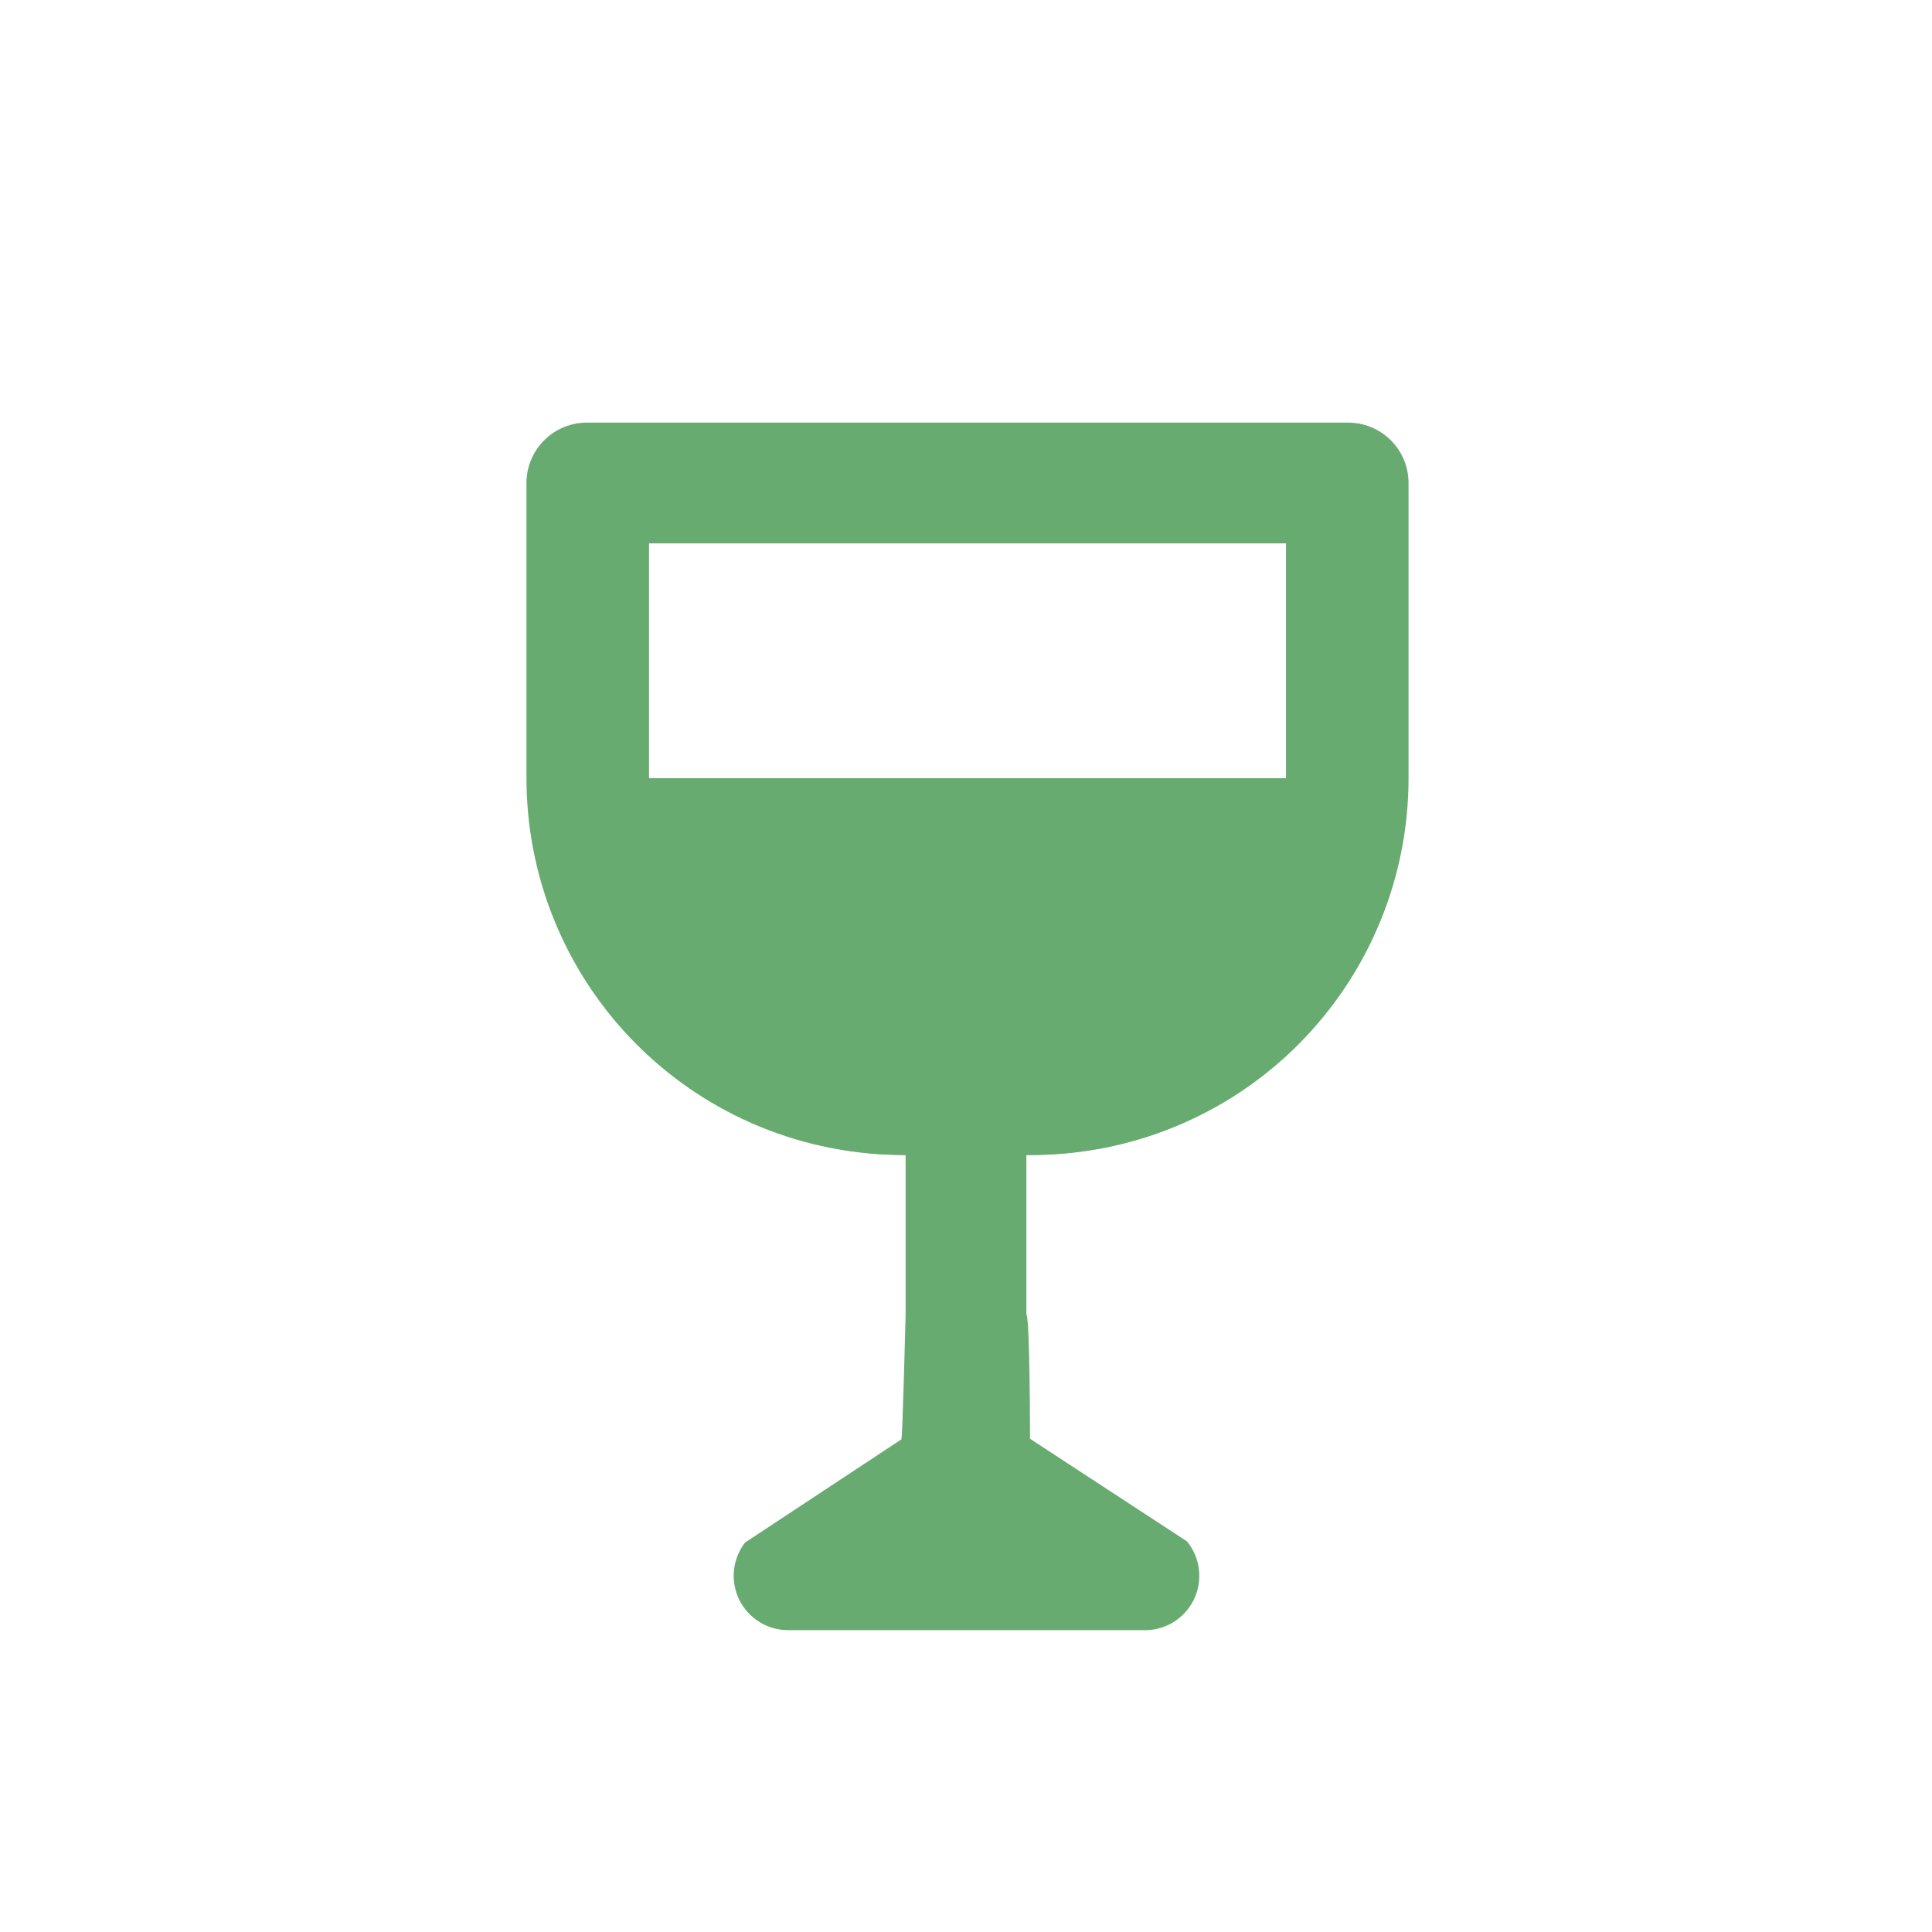
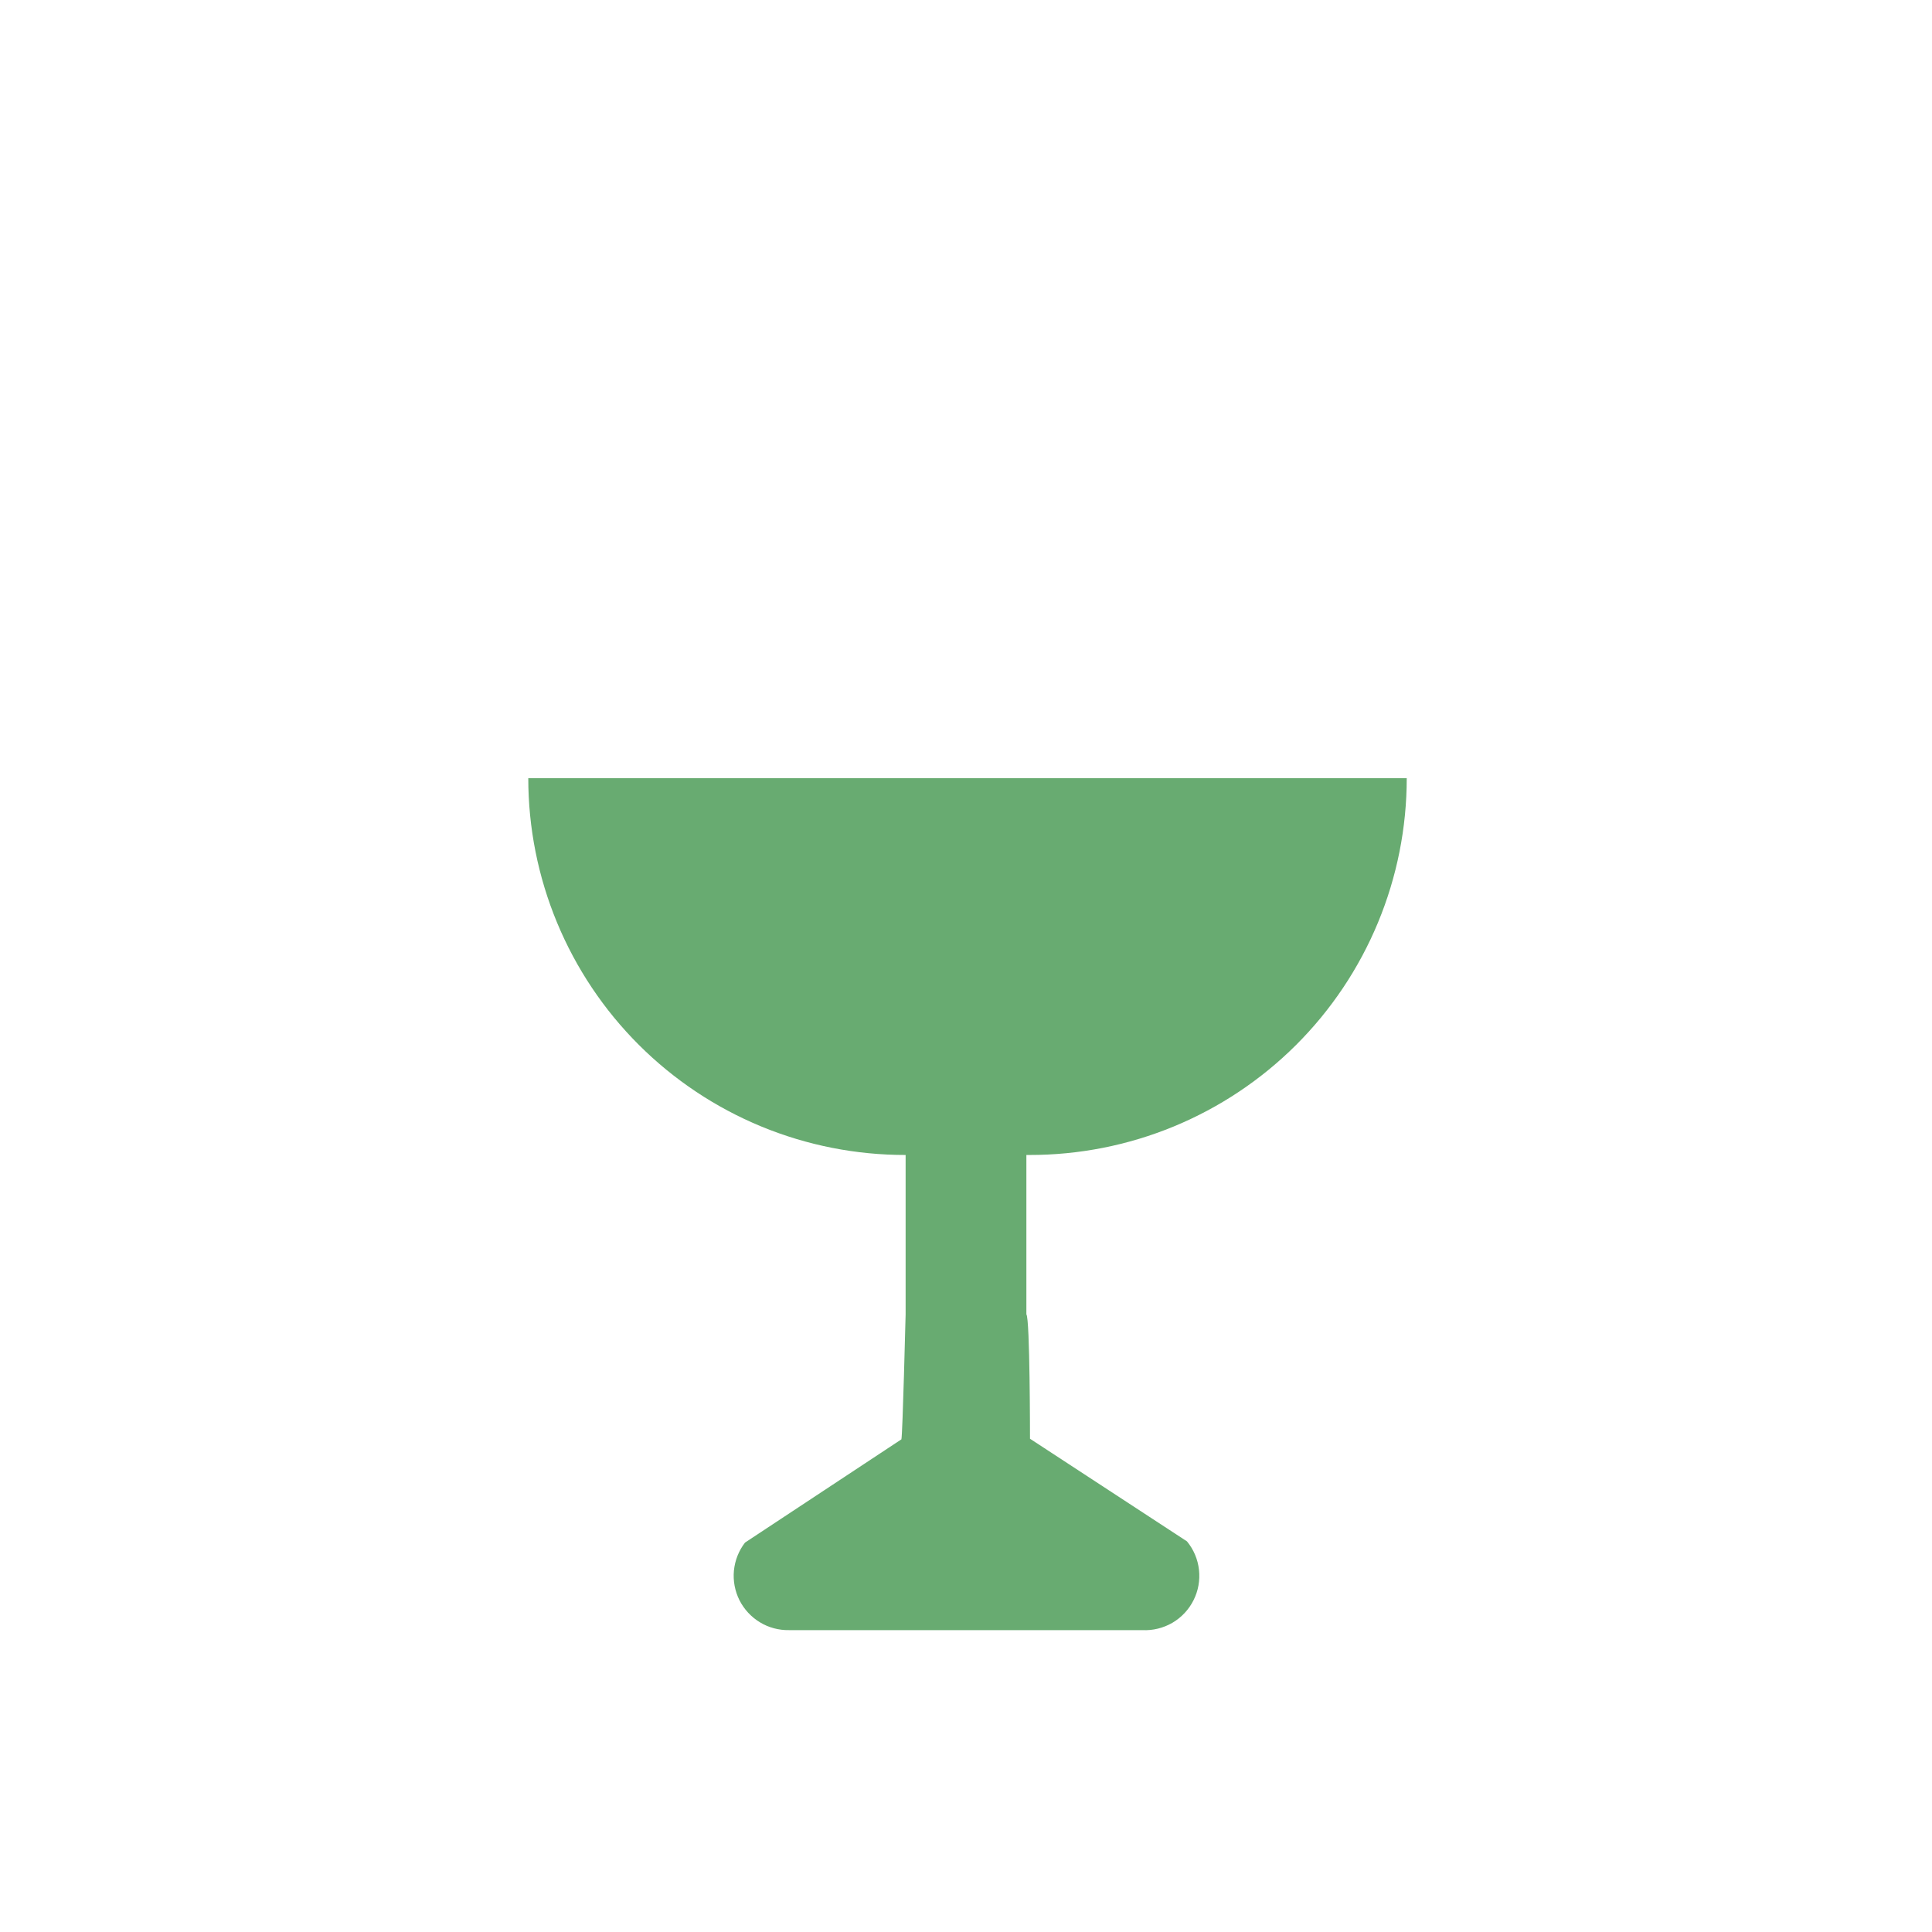
<svg xmlns="http://www.w3.org/2000/svg" width="32" height="32" viewBox="0 0 32 32" fill="none">
  <path d="M19.66 25.53L17.06 23.83C17.06 23.83 17.06 21.83 17 21.77V17.77C17 17.505 16.895 17.25 16.707 17.063C16.52 16.875 16.265 16.77 16 16.77C15.735 16.77 15.48 16.875 15.293 17.063C15.105 17.25 15 17.505 15 17.77V21.77C15 21.77 14.95 23.77 14.93 23.84L12.34 25.55C12.236 25.684 12.173 25.845 12.156 26.014C12.14 26.183 12.172 26.353 12.248 26.505C12.325 26.656 12.442 26.783 12.588 26.871C12.733 26.959 12.9 27.003 13.07 27H18.92C19.094 27.009 19.267 26.966 19.418 26.879C19.568 26.791 19.69 26.661 19.768 26.506C19.847 26.35 19.878 26.175 19.859 26.002C19.84 25.828 19.771 25.665 19.66 25.53Z" fill="#68AB71" />
-   <path d="M21.3 9V12.85C21.297 13.975 20.848 15.054 20.052 15.849C19.255 16.644 18.175 17.09 17.05 17.09H15C13.874 17.09 12.795 16.644 11.998 15.849C11.201 15.054 10.752 13.975 10.75 12.85V9H21.3ZM22.3 7H9.72C9.455 7 9.2 7.105 9.013 7.293C8.825 7.48 8.72 7.735 8.72 8V12.85C8.715 13.676 8.873 14.495 9.187 15.259C9.501 16.024 9.963 16.718 10.547 17.302C11.132 17.887 11.826 18.349 12.59 18.663C13.355 18.977 14.174 19.135 15 19.13H17.08C17.9 19.131 18.713 18.971 19.471 18.658C20.229 18.345 20.918 17.886 21.499 17.306C22.079 16.726 22.54 16.038 22.854 15.28C23.168 14.523 23.33 13.71 23.33 12.89V8C23.33 7.735 23.224 7.48 23.037 7.293C22.849 7.105 22.595 7 22.33 7H22.3Z" fill="#68AB71" />
  <path d="M23.3 12.89C23.3 13.71 23.138 14.523 22.824 15.28C22.51 16.038 22.049 16.727 21.469 17.306C20.888 17.886 20.199 18.345 19.441 18.658C18.683 18.971 17.87 19.131 17.05 19.13H15C14.18 19.131 13.367 18.971 12.609 18.658C11.851 18.345 11.162 17.886 10.581 17.306C10.001 16.727 9.54 16.038 9.226 15.28C8.912 14.523 8.75 13.71 8.75 12.89H23.3Z" fill="#68AB71" />
</svg>